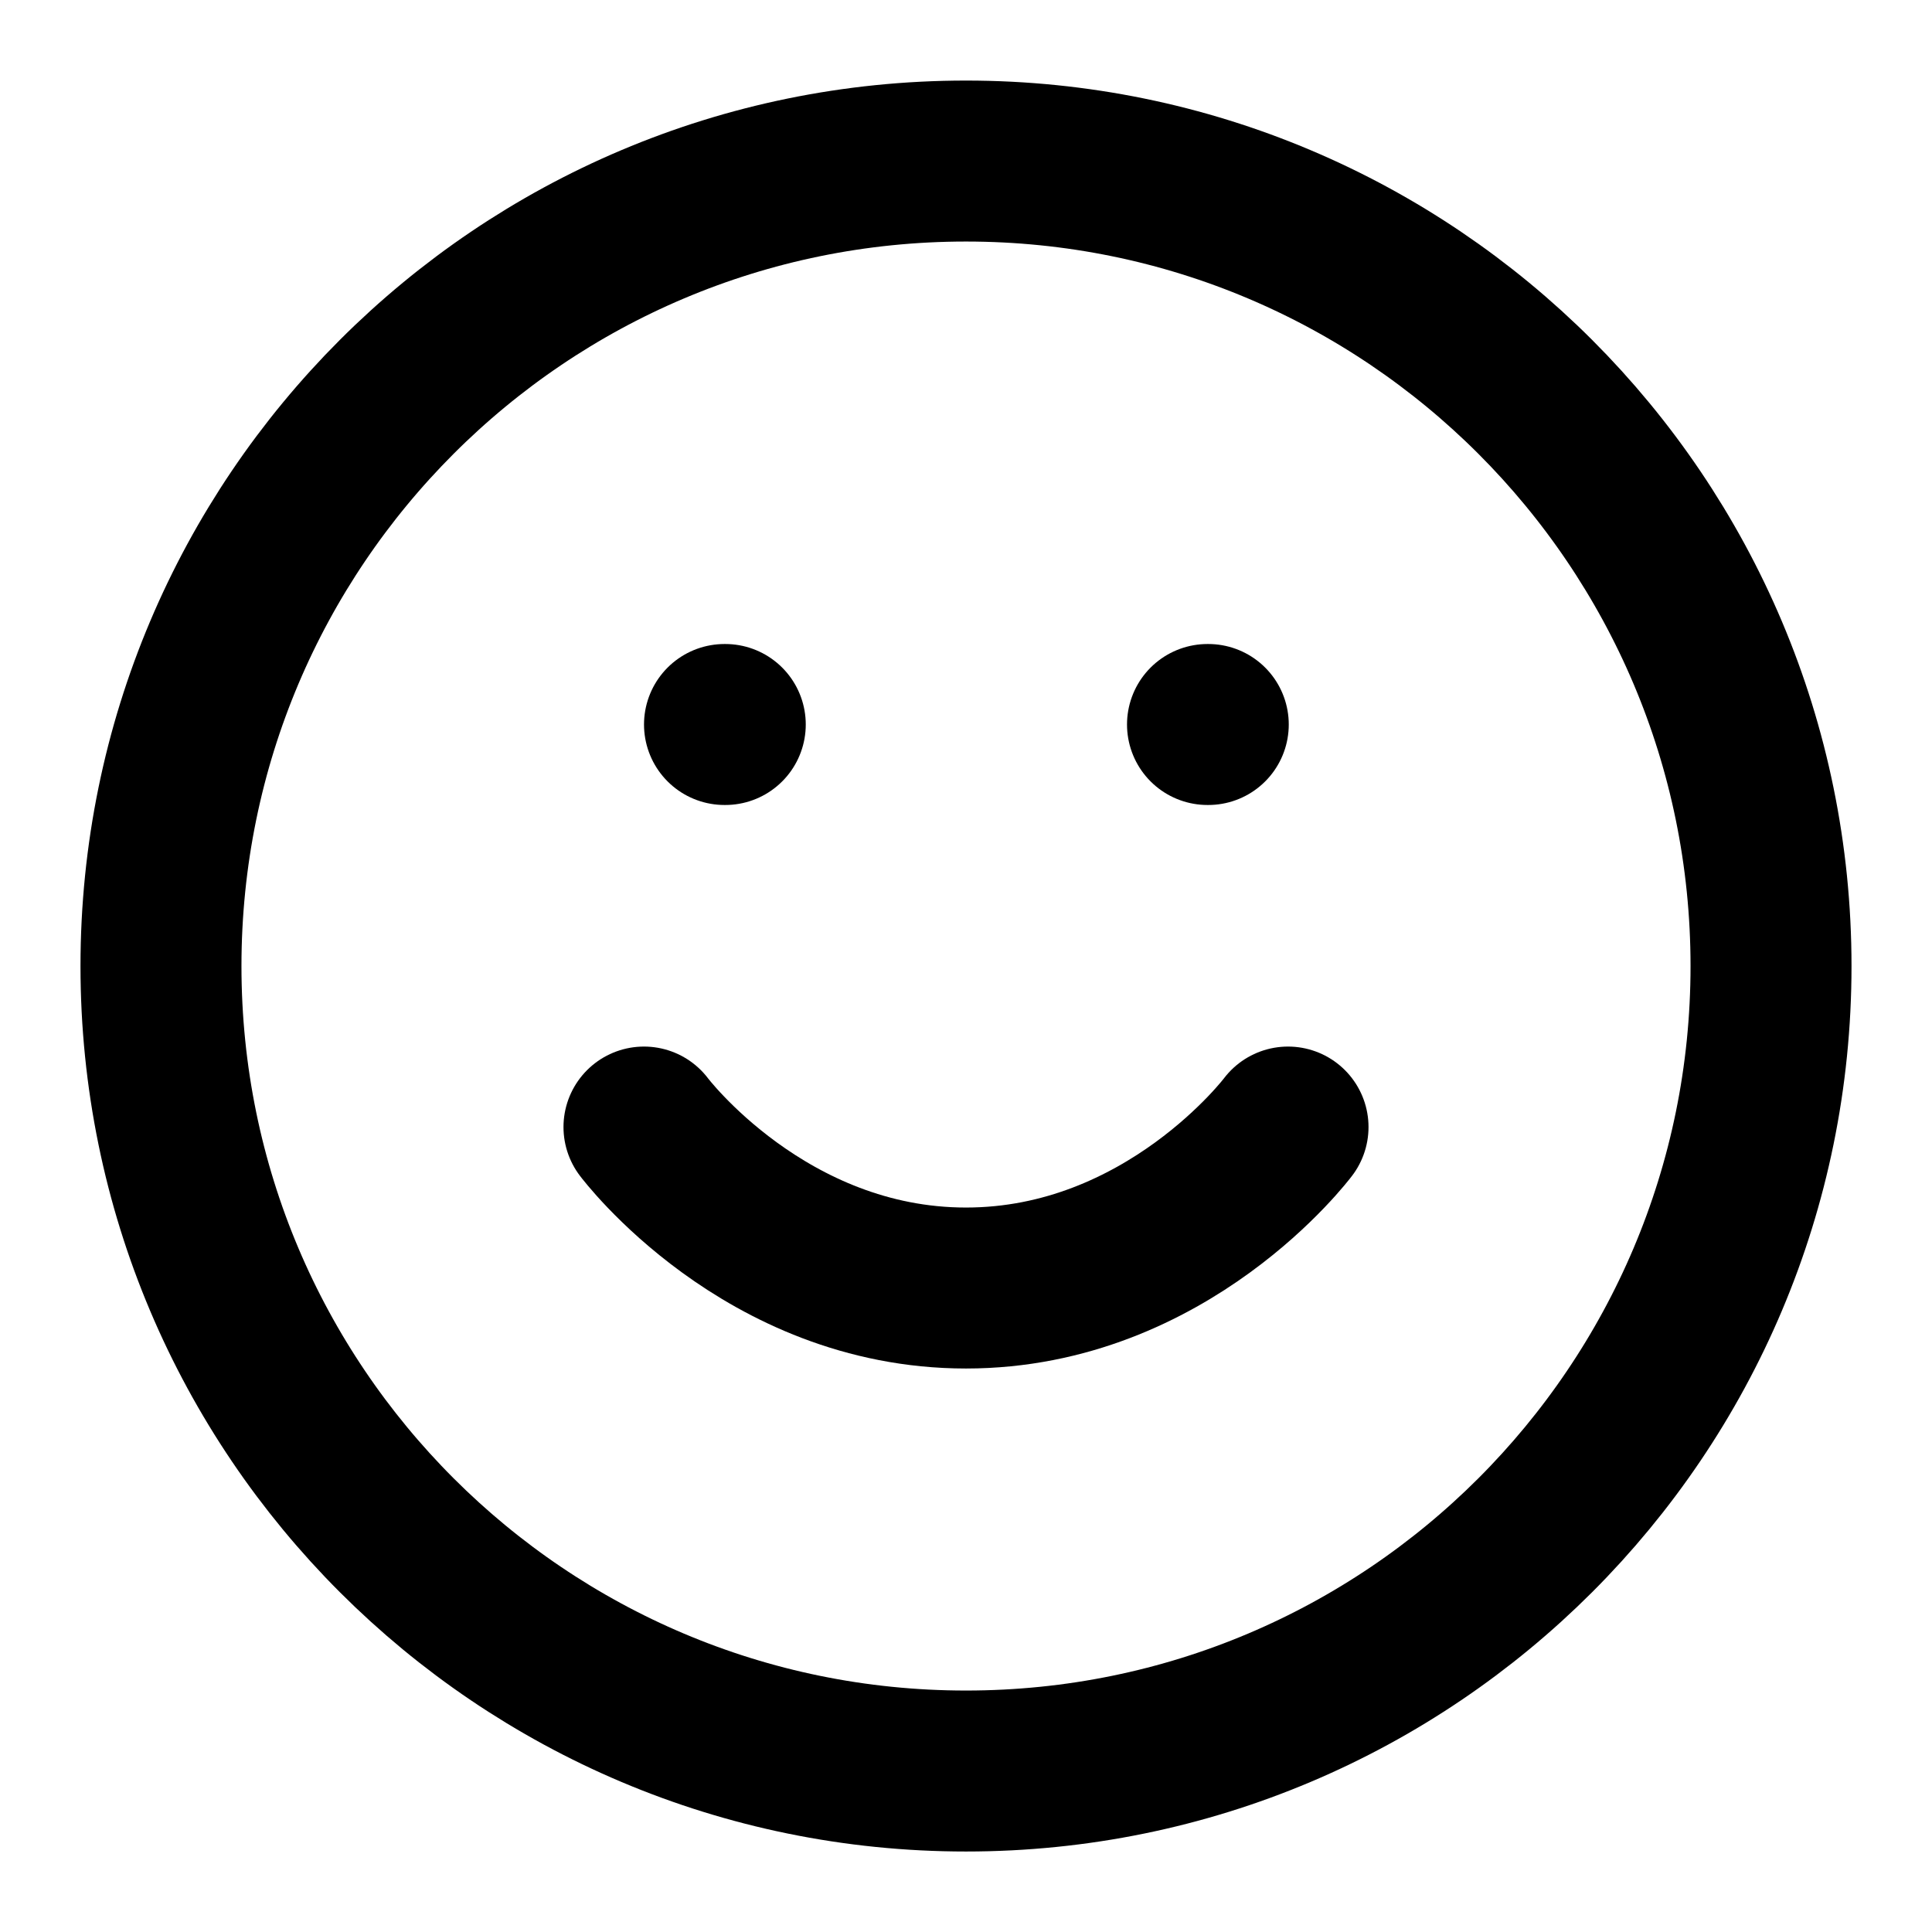
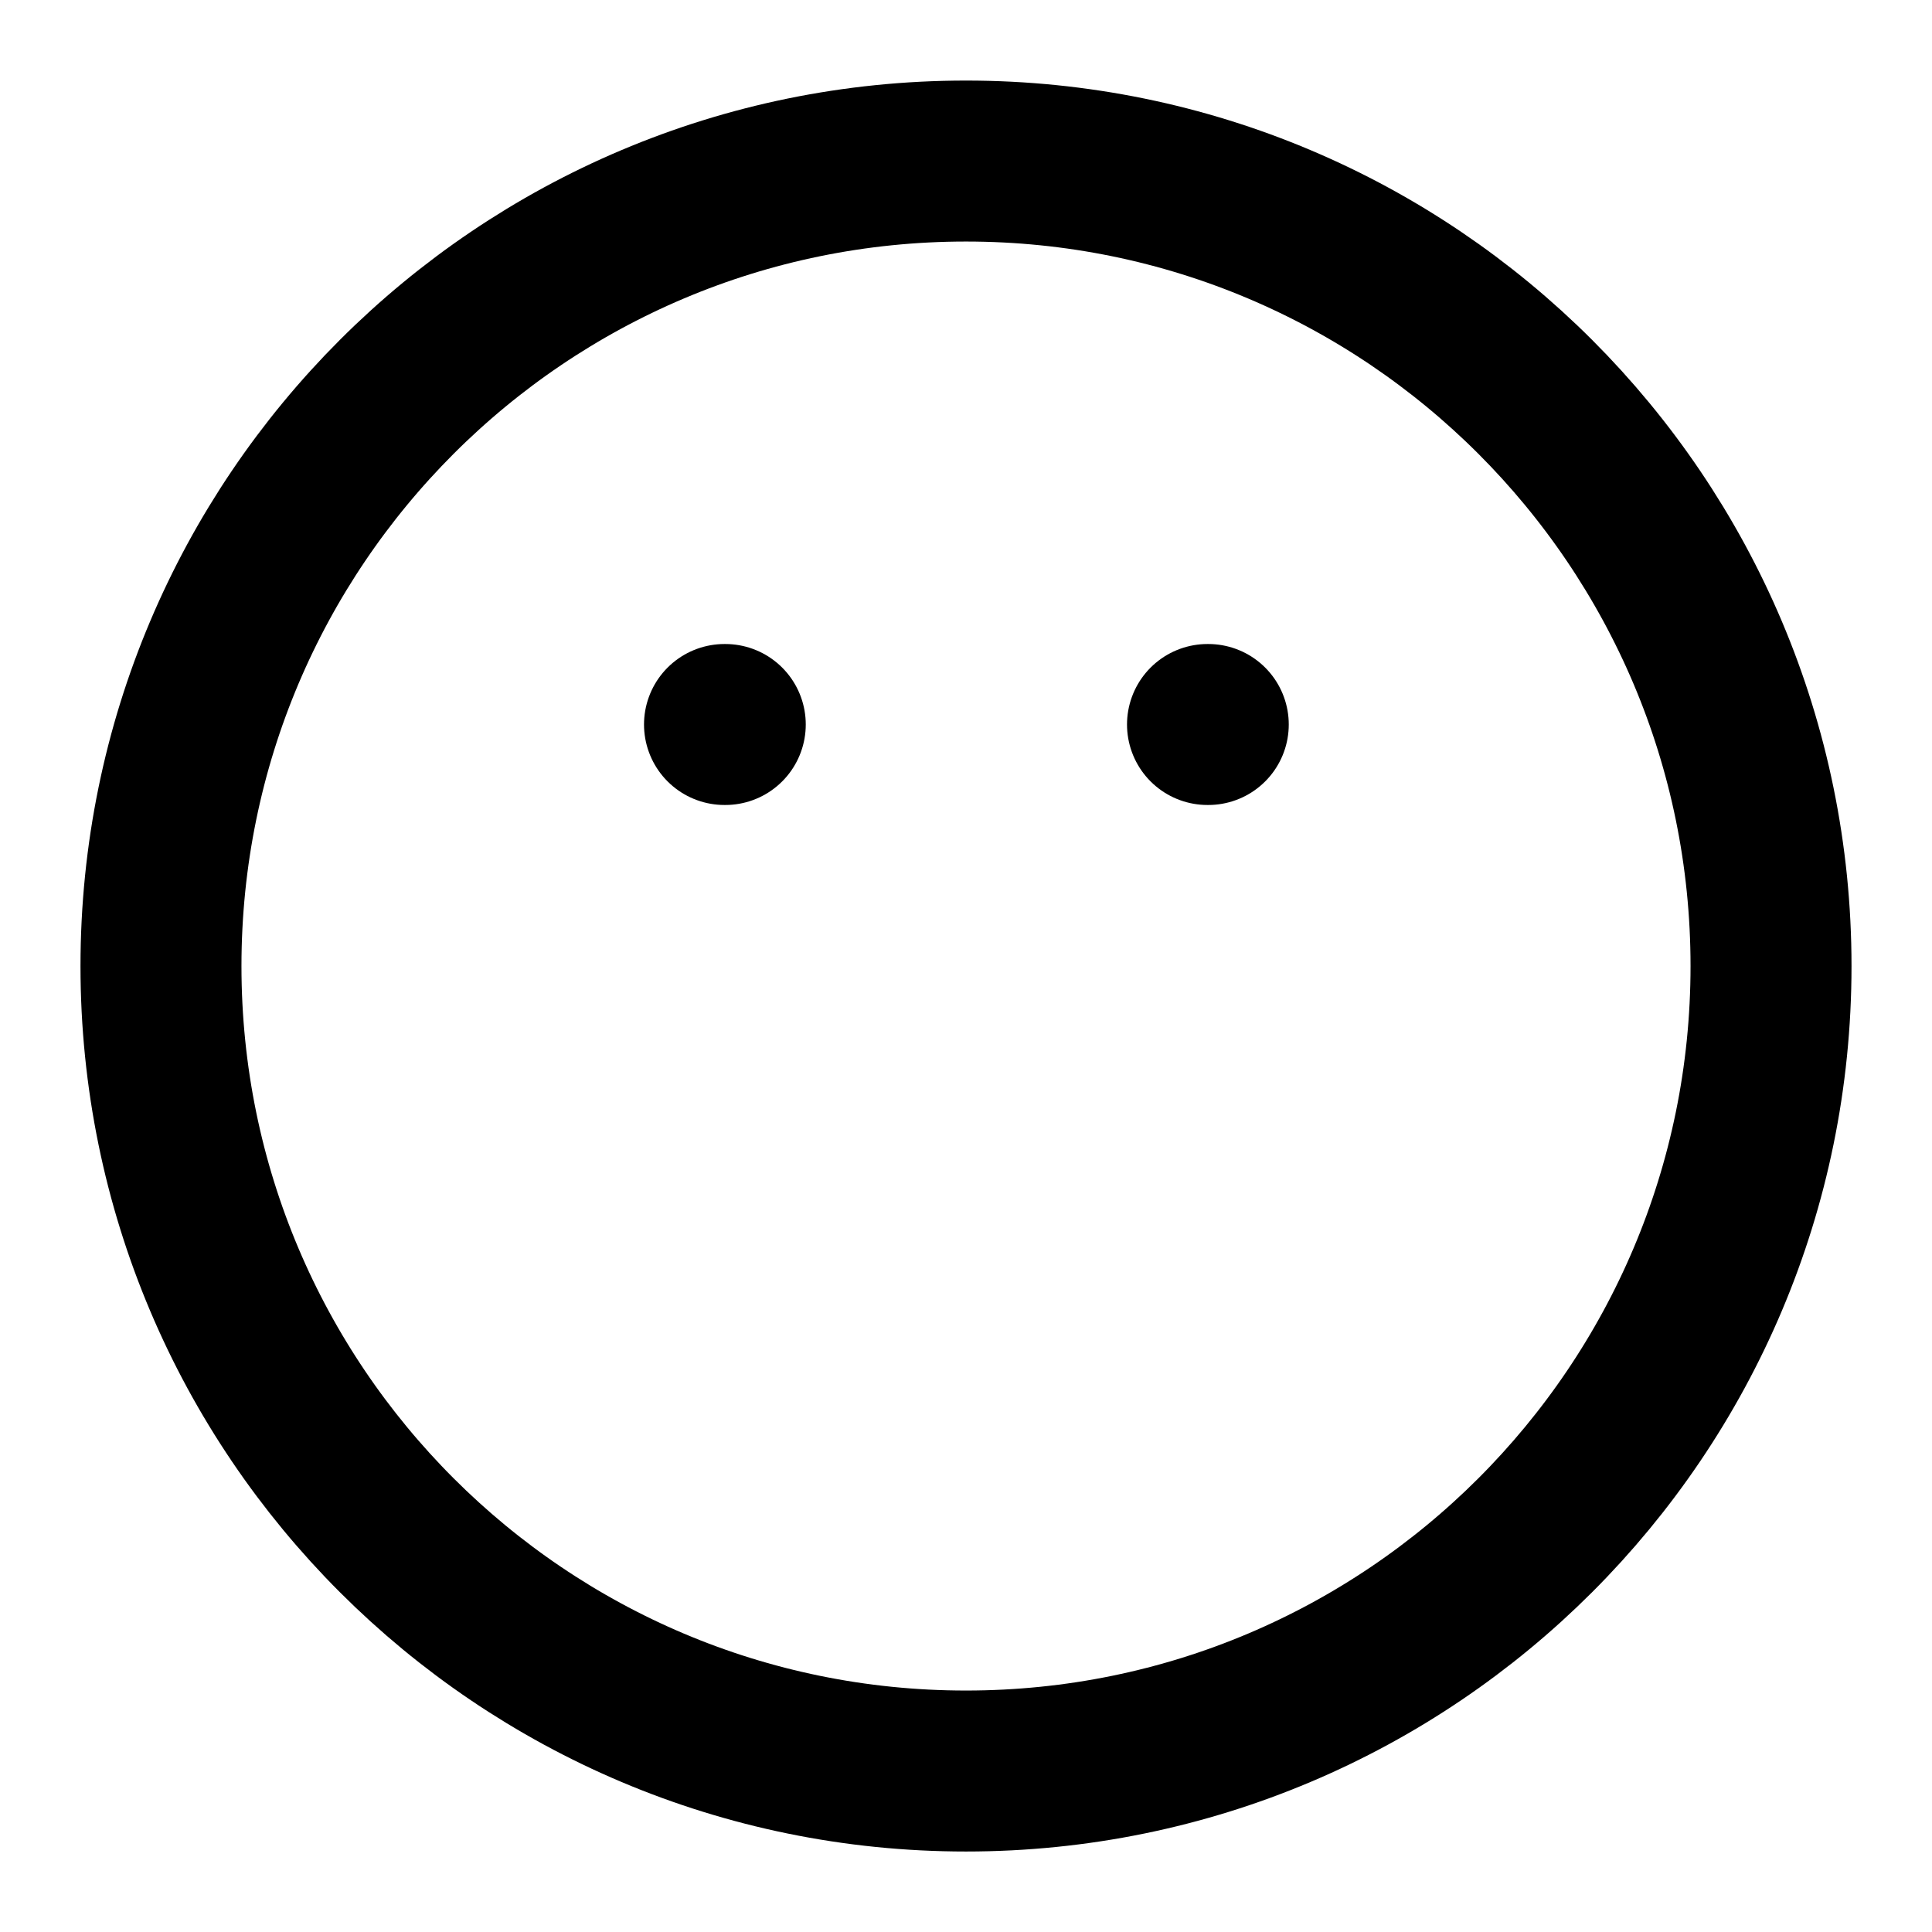
<svg xmlns="http://www.w3.org/2000/svg" width="25" height="25" viewBox="0 0 25 25" fill="none">
  <path d="M12.5 22.917C18.253 22.917 22.917 18.254 22.917 12.501C22.917 6.748 18.253 2.084 12.5 2.084C6.747 2.084 2.083 6.748 2.083 12.501C2.083 18.254 6.747 22.917 12.5 22.917Z" stroke="black" stroke-width="2.083" stroke-linecap="round" stroke-linejoin="round" />
-   <path d="M8.333 14.584C8.333 14.584 9.896 16.667 12.5 16.667C15.104 16.667 16.667 14.584 16.667 14.584" stroke="black" stroke-width="2.083" stroke-linecap="round" stroke-linejoin="round" />
  <path d="M9.375 9.375H9.385" stroke="black" stroke-width="2.083" stroke-linecap="round" stroke-linejoin="round" />
  <path d="M15.625 9.375H15.635" stroke="black" stroke-width="2.083" stroke-linecap="round" stroke-linejoin="round" />
</svg>